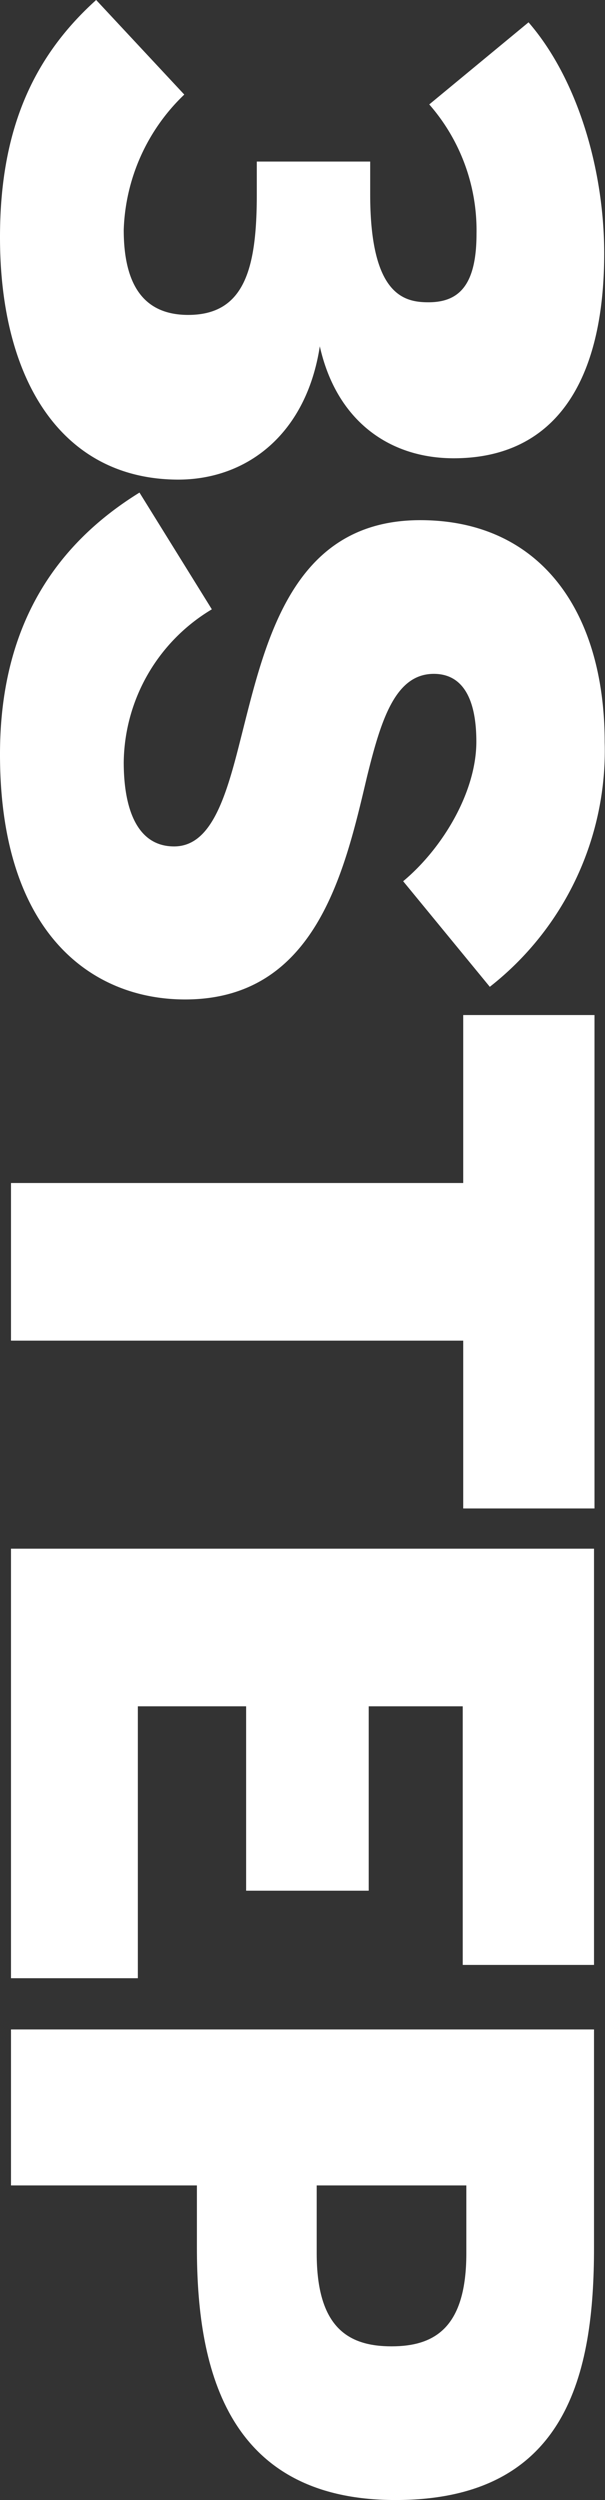
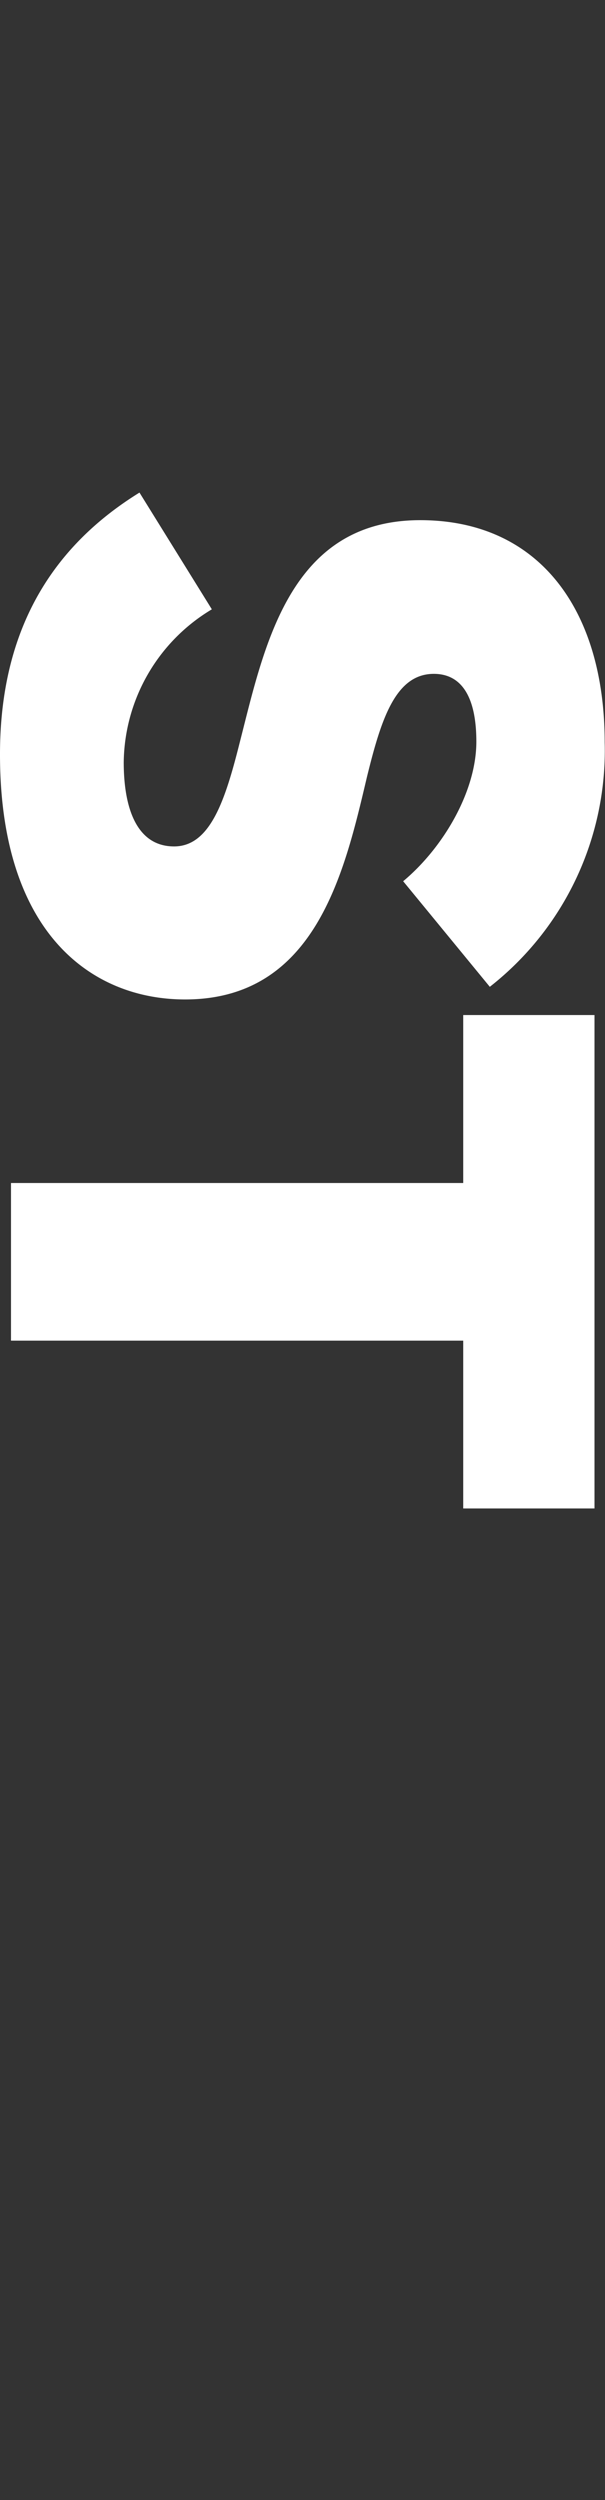
<svg xmlns="http://www.w3.org/2000/svg" viewBox="0 0 36.87 152.26">
  <rect x="0" y="0" width="36.87" height="152.26" fill="#333333" stroke="none" />
  <defs>
    <style>.cls-1{fill:#fff;}</style>
  </defs>
  <g id="レイヤー_2" data-name="レイヤー 2">
    <g id="rayout">
-       <path class="cls-1" d="M5.86,0l5.37,5.76A11.92,11.92,0,0,0,7.54,14c0,3.45,1.29,5.18,3.93,5.18,3.46,0,4.18-2.88,4.18-7.34v-2h6.91v2c0,6.14,2.07,6.57,3.55,6.57,1.83,0,2.93-1,2.93-4.17a11.64,11.64,0,0,0-2.88-7.88l6.05-5c3,3.46,4.61,9,4.61,14.07,0,7.82-3,12.48-9.17,12.48-3.94,0-7.15-2.3-8.16-6.82-.82,5.33-4.42,8.12-8.64,8.12C3.79,29.19,0,23.19,0,14.45,0,8.06,1.92,3.55,5.86,0Z" />
      <path class="cls-1" d="M8.5,30l4.41,7.11a11,11,0,0,0-5.37,9.31c0,2.93.86,5.13,3.07,5.13s3.12-2.83,4-6.33c1.49-5.81,3-13.54,11-13.54,7.25,0,11.24,5.47,11.24,13.54a18.27,18.27,0,0,1-7,14.88l-5.28-6.43c2.4-2,4.46-5.43,4.46-8.5,0-2.74-.91-4.13-2.59-4.13-2.35,0-3.22,2.79-4.08,6.29C21,53.09,19.25,60.87,11.28,60.87,5.62,60.87,0,56.88,0,45.94,0,37.82,3.65,33,8.5,30Z" />
      <path class="cls-1" d="M28.23,72.05V61.82h8V91.87h-8V81.65H.67v-9.6Z" />
-       <path class="cls-1" d="M36.2,94.32v25.35h-8V103.92H22.47v11.23H15V103.92H8.4v16.56H.67V94.32Z" />
-       <path class="cls-1" d="M36.2,123.6v13.3c0,7.58-1.59,15.36-12.1,15.36S12,143.86,12,136.9v-3.8H.67v-9.5ZM19.3,137.23c0,4.47,1.87,5.67,4.56,5.67s4.56-1.2,4.56-5.67V133.1H19.3Z" />
    </g>
  </g>
</svg>